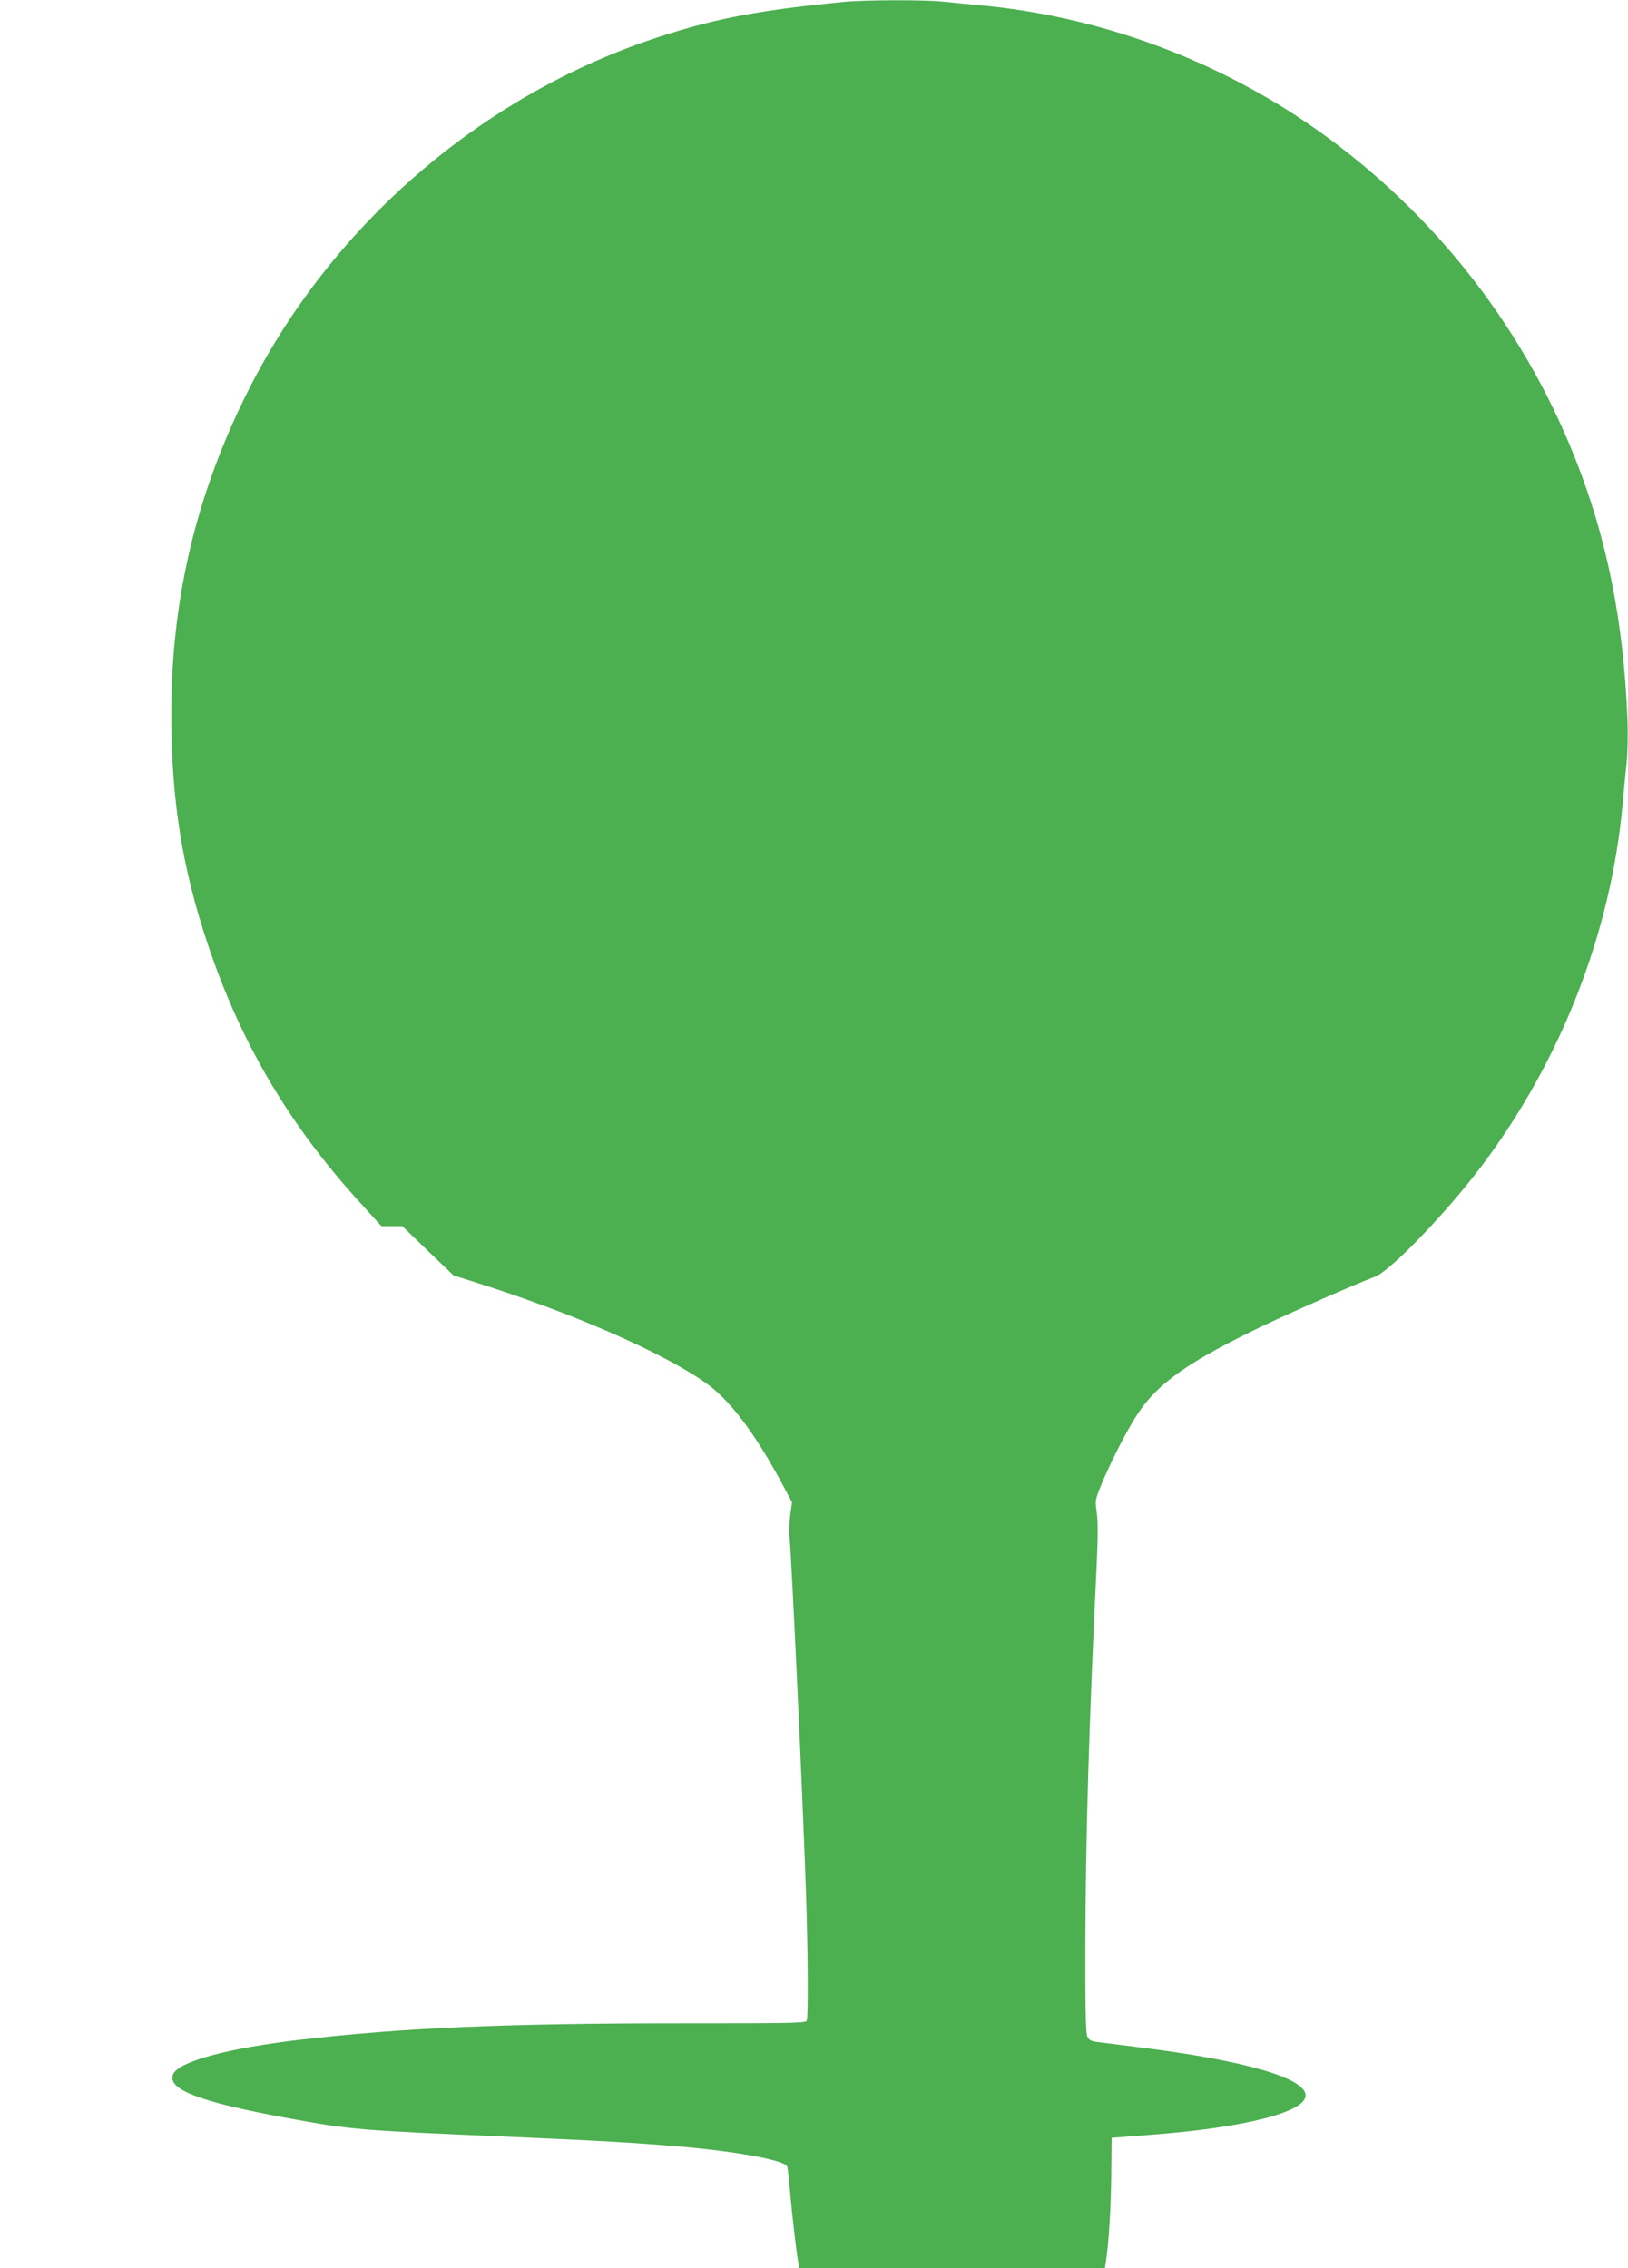
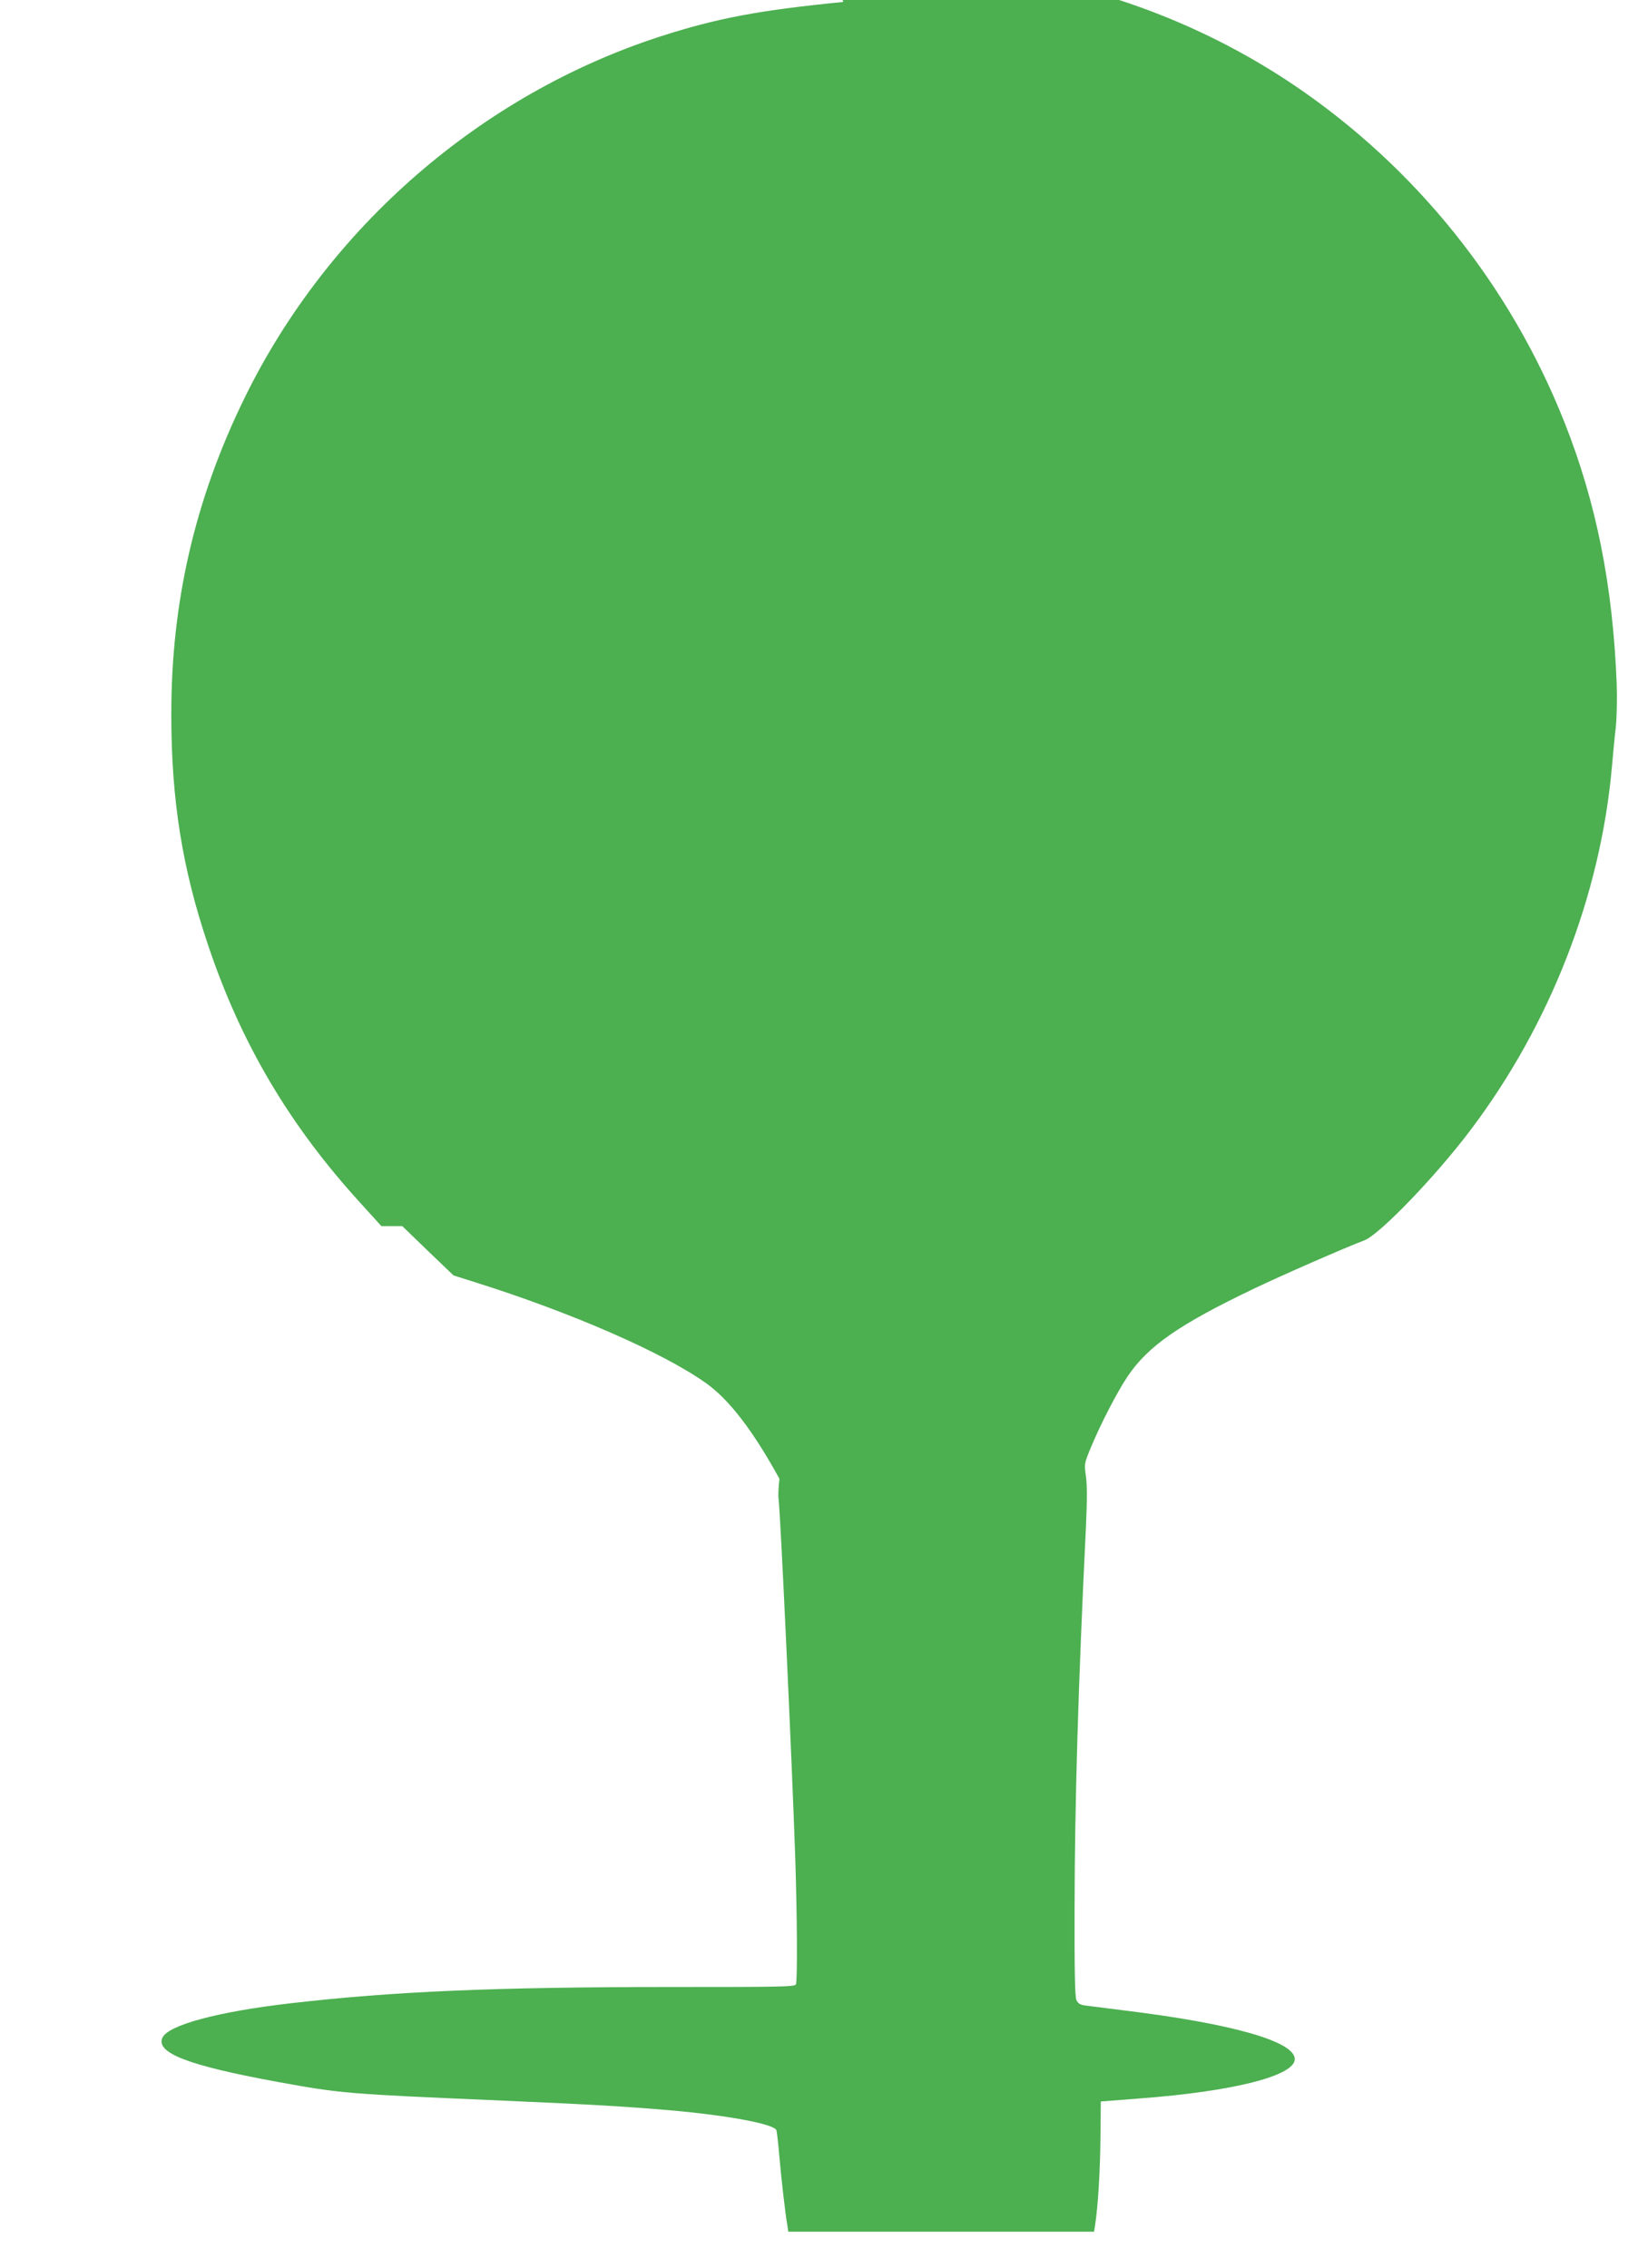
<svg xmlns="http://www.w3.org/2000/svg" version="1.0" width="919pt" height="1280pt" viewBox="0 0 919 1280" preserveAspectRatio="xMidYMid meet">
  <g transform="translate(0,1280) scale(0.1,-0.1)" fill="#4caf50" stroke="none">
-     <path d="M4760 12789 c-475 -47 -710 -91 -1030 -194 -1013 -327 -1877 -1077 -2348 -2038 -281 -572 -416 -1156 -415 -1792 0 -479 62 -868 208 -1300 186 -554 459 -1016 862 -1457 l116 -128 59 0 59 0 144 -139 145 -139 117 -37 c545 -171 1068 -399 1310 -572 130 -93 265 -269 413 -539 l71 -132 -10 -73 c-5 -41 -8 -92 -5 -114 12 -101 76 -1492 94 -2020 11 -335 13 -695 4 -719 -5 -14 -83 -15 -707 -15 -993 0 -1568 -25 -2147 -92 -408 -47 -690 -123 -722 -194 -39 -86 146 -157 647 -249 362 -66 385 -68 1270 -106 505 -22 694 -33 951 -55 329 -29 588 -78 598 -113 3 -10 10 -73 16 -142 10 -120 34 -329 46 -397 l5 -33 863 0 863 0 6 38 c16 105 28 299 30 487 l2 210 220 17 c530 40 875 128 875 222 0 100 -356 201 -965 275 -93 12 -189 24 -213 27 -34 4 -45 11 -55 32 -8 20 -11 164 -10 527 1 593 21 1260 64 2140 7 150 7 242 0 289 -10 68 -9 72 25 155 56 136 149 316 209 406 114 171 289 294 714 497 152 73 515 232 624 273 85 32 402 361 598 621 450 595 734 1323 799 2049 6 66 15 167 22 225 6 60 8 168 5 250 -22 552 -115 1018 -294 1470 -307 776 -841 1441 -1528 1905 -543 366 -1183 595 -1830 655 -66 6 -159 15 -206 20 -101 12 -448 11 -569 -1z" />
+     <path d="M4760 12789 c-475 -47 -710 -91 -1030 -194 -1013 -327 -1877 -1077 -2348 -2038 -281 -572 -416 -1156 -415 -1792 0 -479 62 -868 208 -1300 186 -554 459 -1016 862 -1457 l116 -128 59 0 59 0 144 -139 145 -139 117 -37 c545 -171 1068 -399 1310 -572 130 -93 265 -269 413 -539 c-5 -41 -8 -92 -5 -114 12 -101 76 -1492 94 -2020 11 -335 13 -695 4 -719 -5 -14 -83 -15 -707 -15 -993 0 -1568 -25 -2147 -92 -408 -47 -690 -123 -722 -194 -39 -86 146 -157 647 -249 362 -66 385 -68 1270 -106 505 -22 694 -33 951 -55 329 -29 588 -78 598 -113 3 -10 10 -73 16 -142 10 -120 34 -329 46 -397 l5 -33 863 0 863 0 6 38 c16 105 28 299 30 487 l2 210 220 17 c530 40 875 128 875 222 0 100 -356 201 -965 275 -93 12 -189 24 -213 27 -34 4 -45 11 -55 32 -8 20 -11 164 -10 527 1 593 21 1260 64 2140 7 150 7 242 0 289 -10 68 -9 72 25 155 56 136 149 316 209 406 114 171 289 294 714 497 152 73 515 232 624 273 85 32 402 361 598 621 450 595 734 1323 799 2049 6 66 15 167 22 225 6 60 8 168 5 250 -22 552 -115 1018 -294 1470 -307 776 -841 1441 -1528 1905 -543 366 -1183 595 -1830 655 -66 6 -159 15 -206 20 -101 12 -448 11 -569 -1z" />
  </g>
</svg>